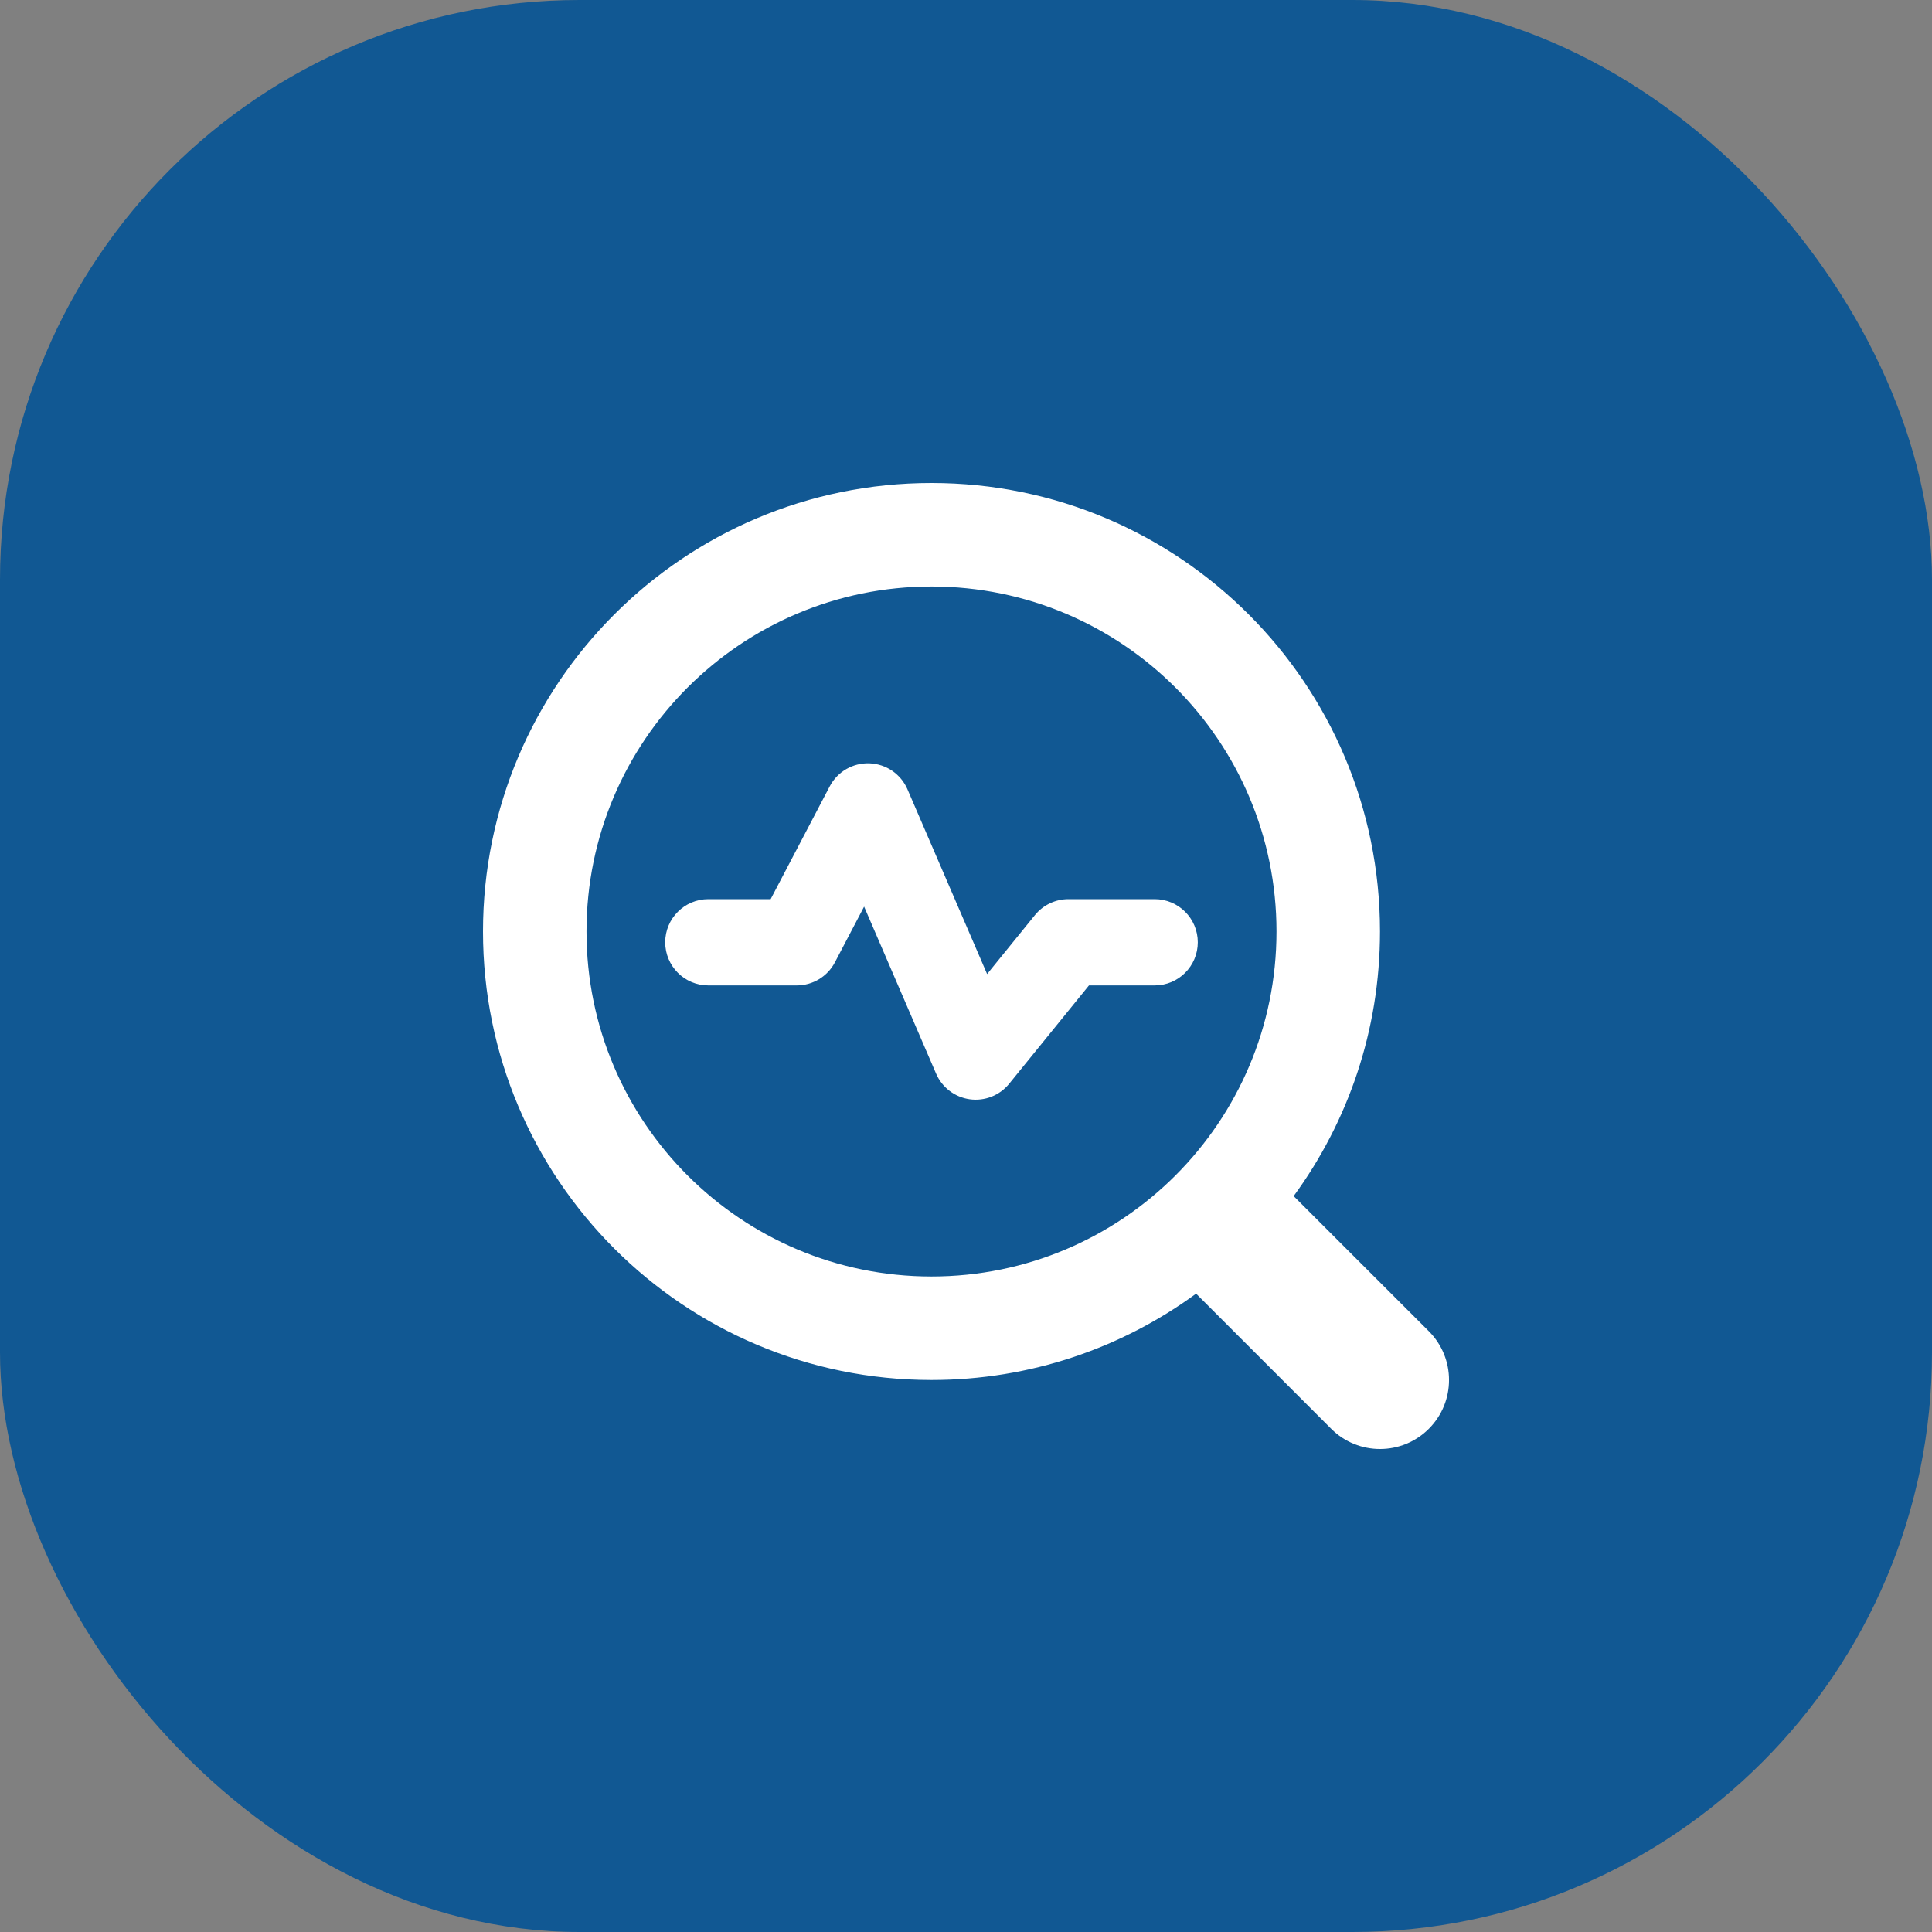
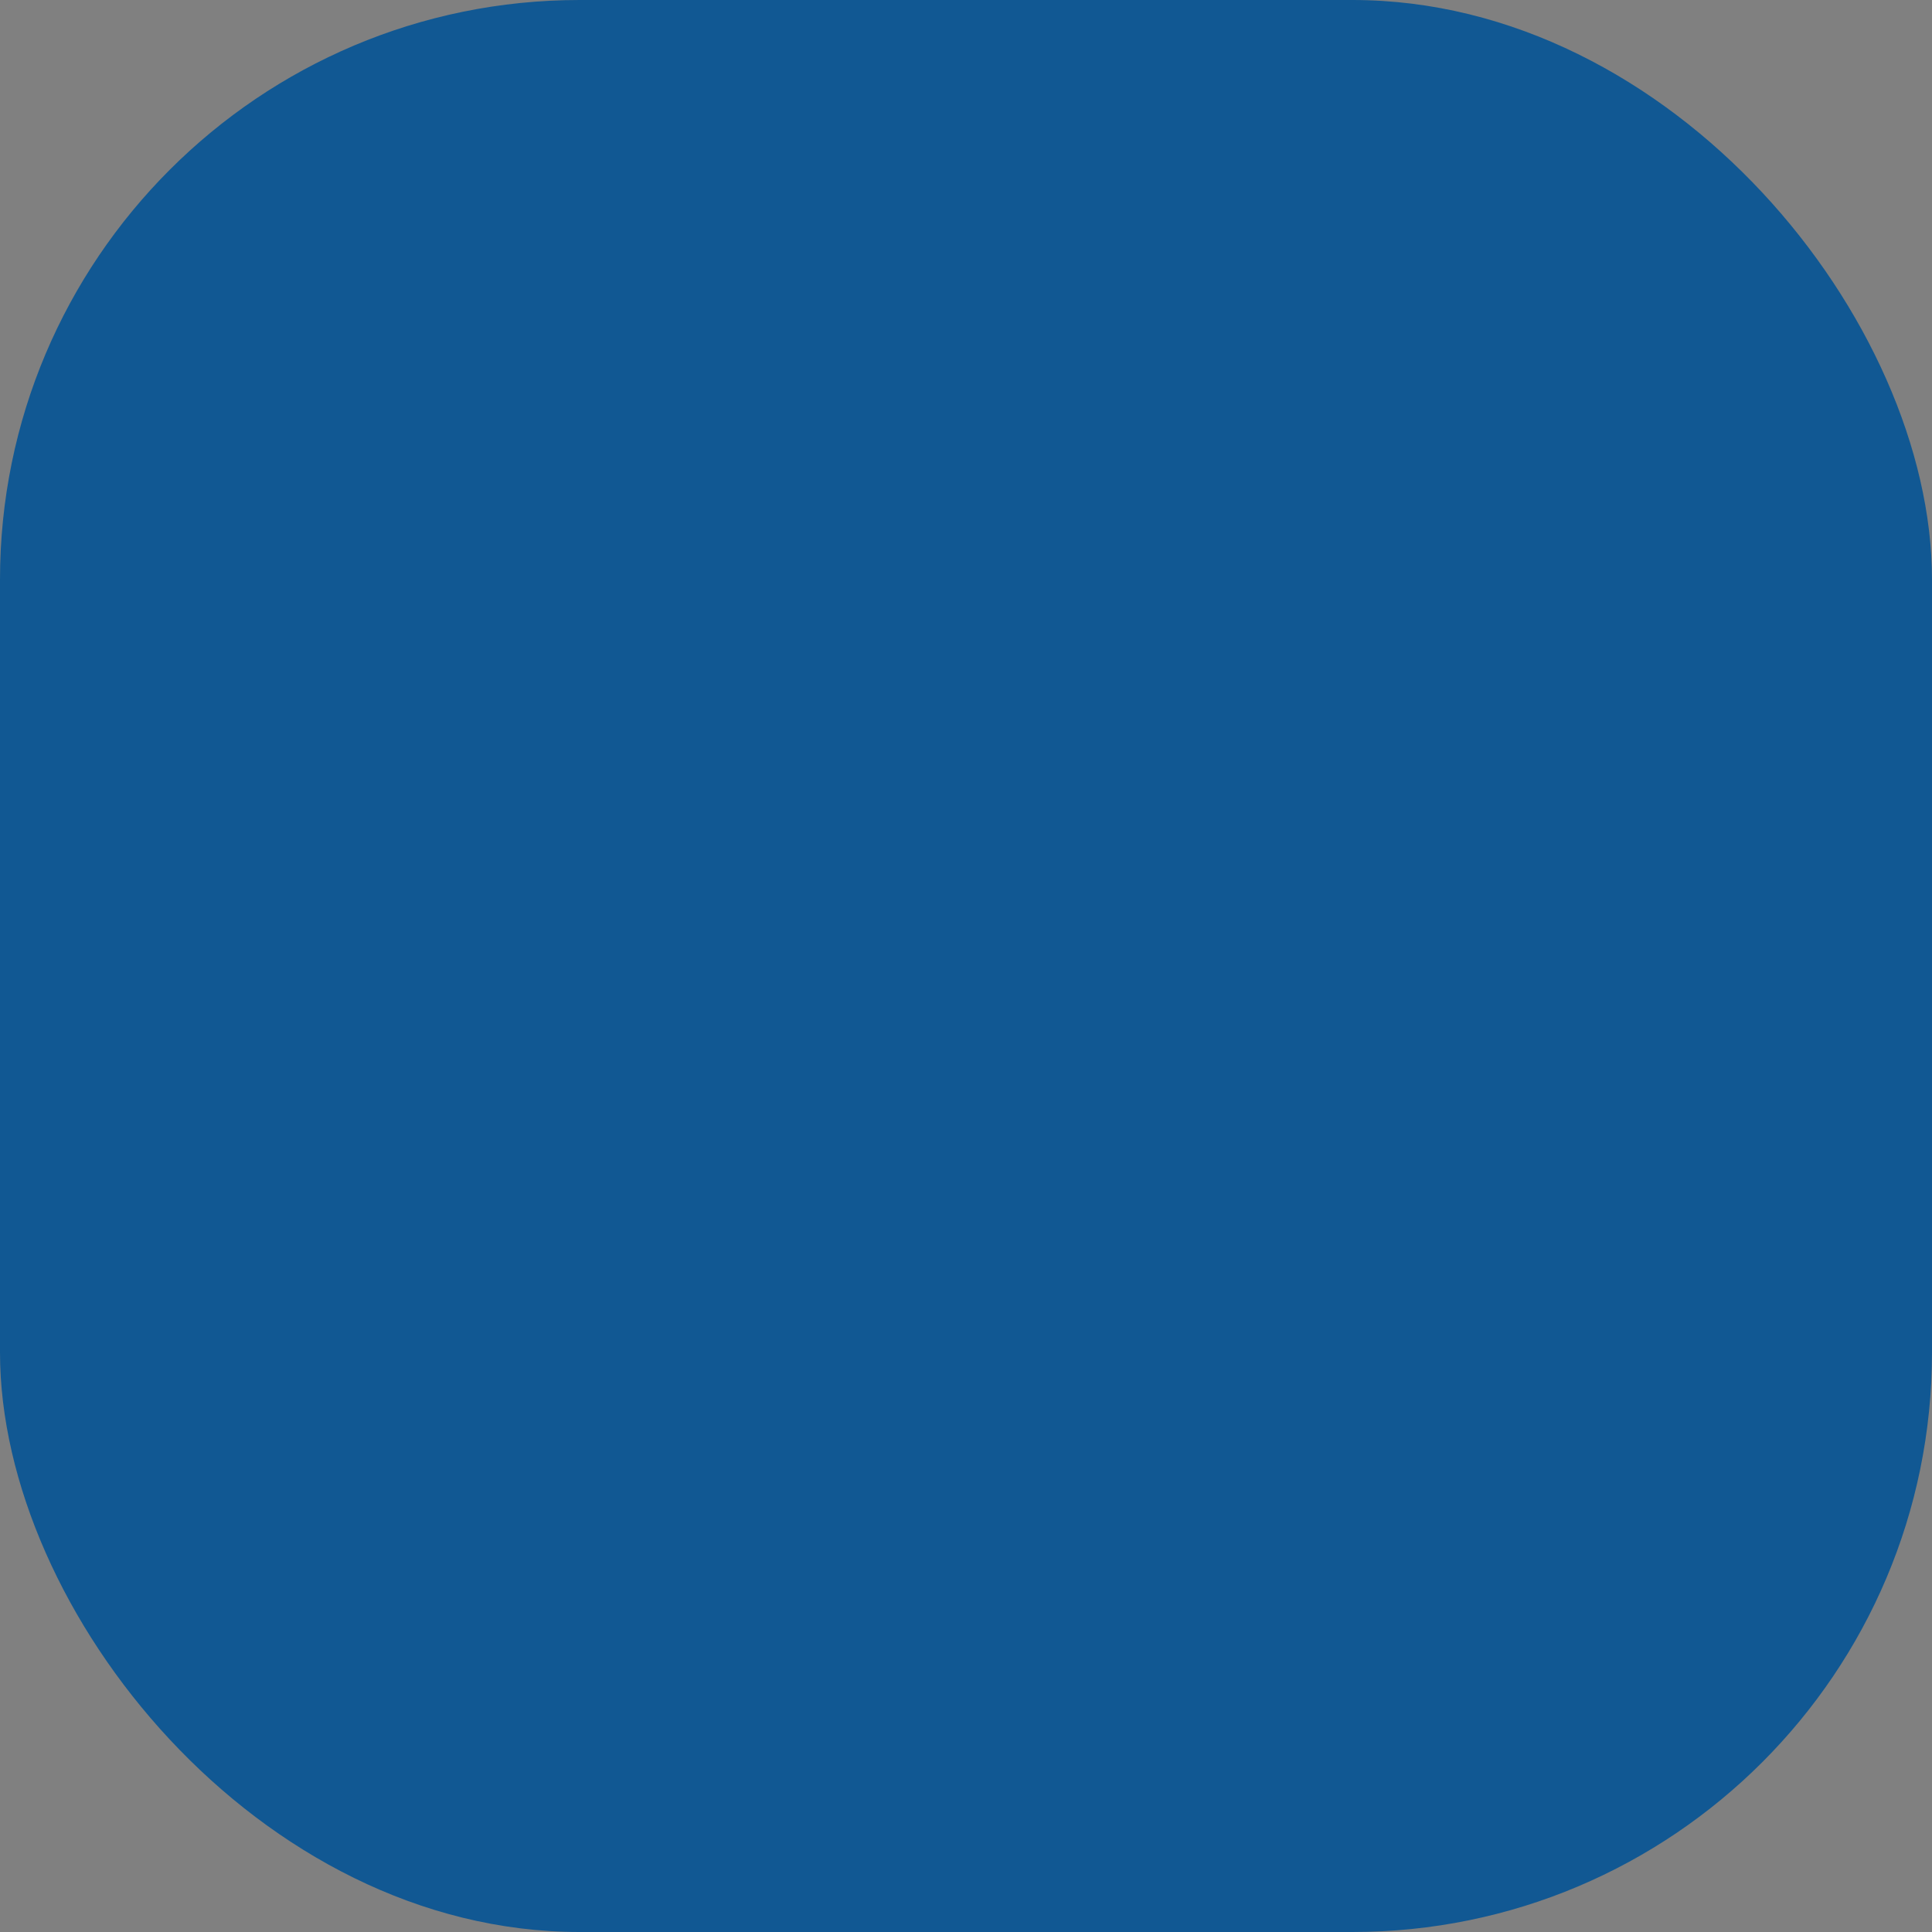
<svg xmlns="http://www.w3.org/2000/svg" width="80" height="80" viewBox="0 0 80 80" fill="none">
  <rect x="0" y="0" width="80" height="80" fill="#808080" stroke="none" />
  <rect width="80" height="80" rx="24" fill="#115893" />
  <g clip-path="url(#clip0_21_430)" fill="none">
    <path fill-rule="evenodd" clip-rule="evenodd" d="M38.571 24.286C30.682 24.286 24.286 30.682 24.286 38.571C24.286 46.461 30.682 52.857 38.571 52.857C46.461 52.857 52.857 46.461 52.857 38.571C52.857 30.682 46.461 24.286 38.571 24.286ZM20 38.571C20 28.315 28.315 20 38.571 20C48.828 20 57.143 28.315 57.143 38.571C57.143 42.669 55.816 46.456 53.568 49.528L59.164 55.123C60.28 56.239 60.28 58.048 59.164 59.164C58.048 60.279 56.239 60.279 55.123 59.164L49.528 53.568C46.456 55.816 42.669 57.143 38.571 57.143C28.315 57.143 20 48.828 20 38.571ZM37.577 32.686C37.305 32.054 36.693 31.634 36.005 31.608C35.317 31.582 34.675 31.954 34.356 32.564L31.911 37.232H29.33C28.344 37.232 27.545 38.032 27.545 39.018C27.545 40.004 28.344 40.804 29.33 40.804H32.991C33.655 40.804 34.265 40.435 34.573 39.846L35.781 37.541L38.762 44.457C39.009 45.031 39.538 45.433 40.157 45.519C40.776 45.604 41.395 45.36 41.788 44.875L45.092 40.804H47.812C48.799 40.804 49.598 40.004 49.598 39.018C49.598 38.032 48.799 37.232 47.812 37.232H44.241C43.703 37.232 43.193 37.475 42.854 37.893L40.874 40.334L37.577 32.686Z" fill="#FFFFFF" />
  </g>
  <defs>
    <clipPath id="clip0_21_430">
-       <rect width="40" height="40" fill="white" transform="translate(20 20)" />
-     </clipPath>
+       </clipPath>
  </defs>
</svg>